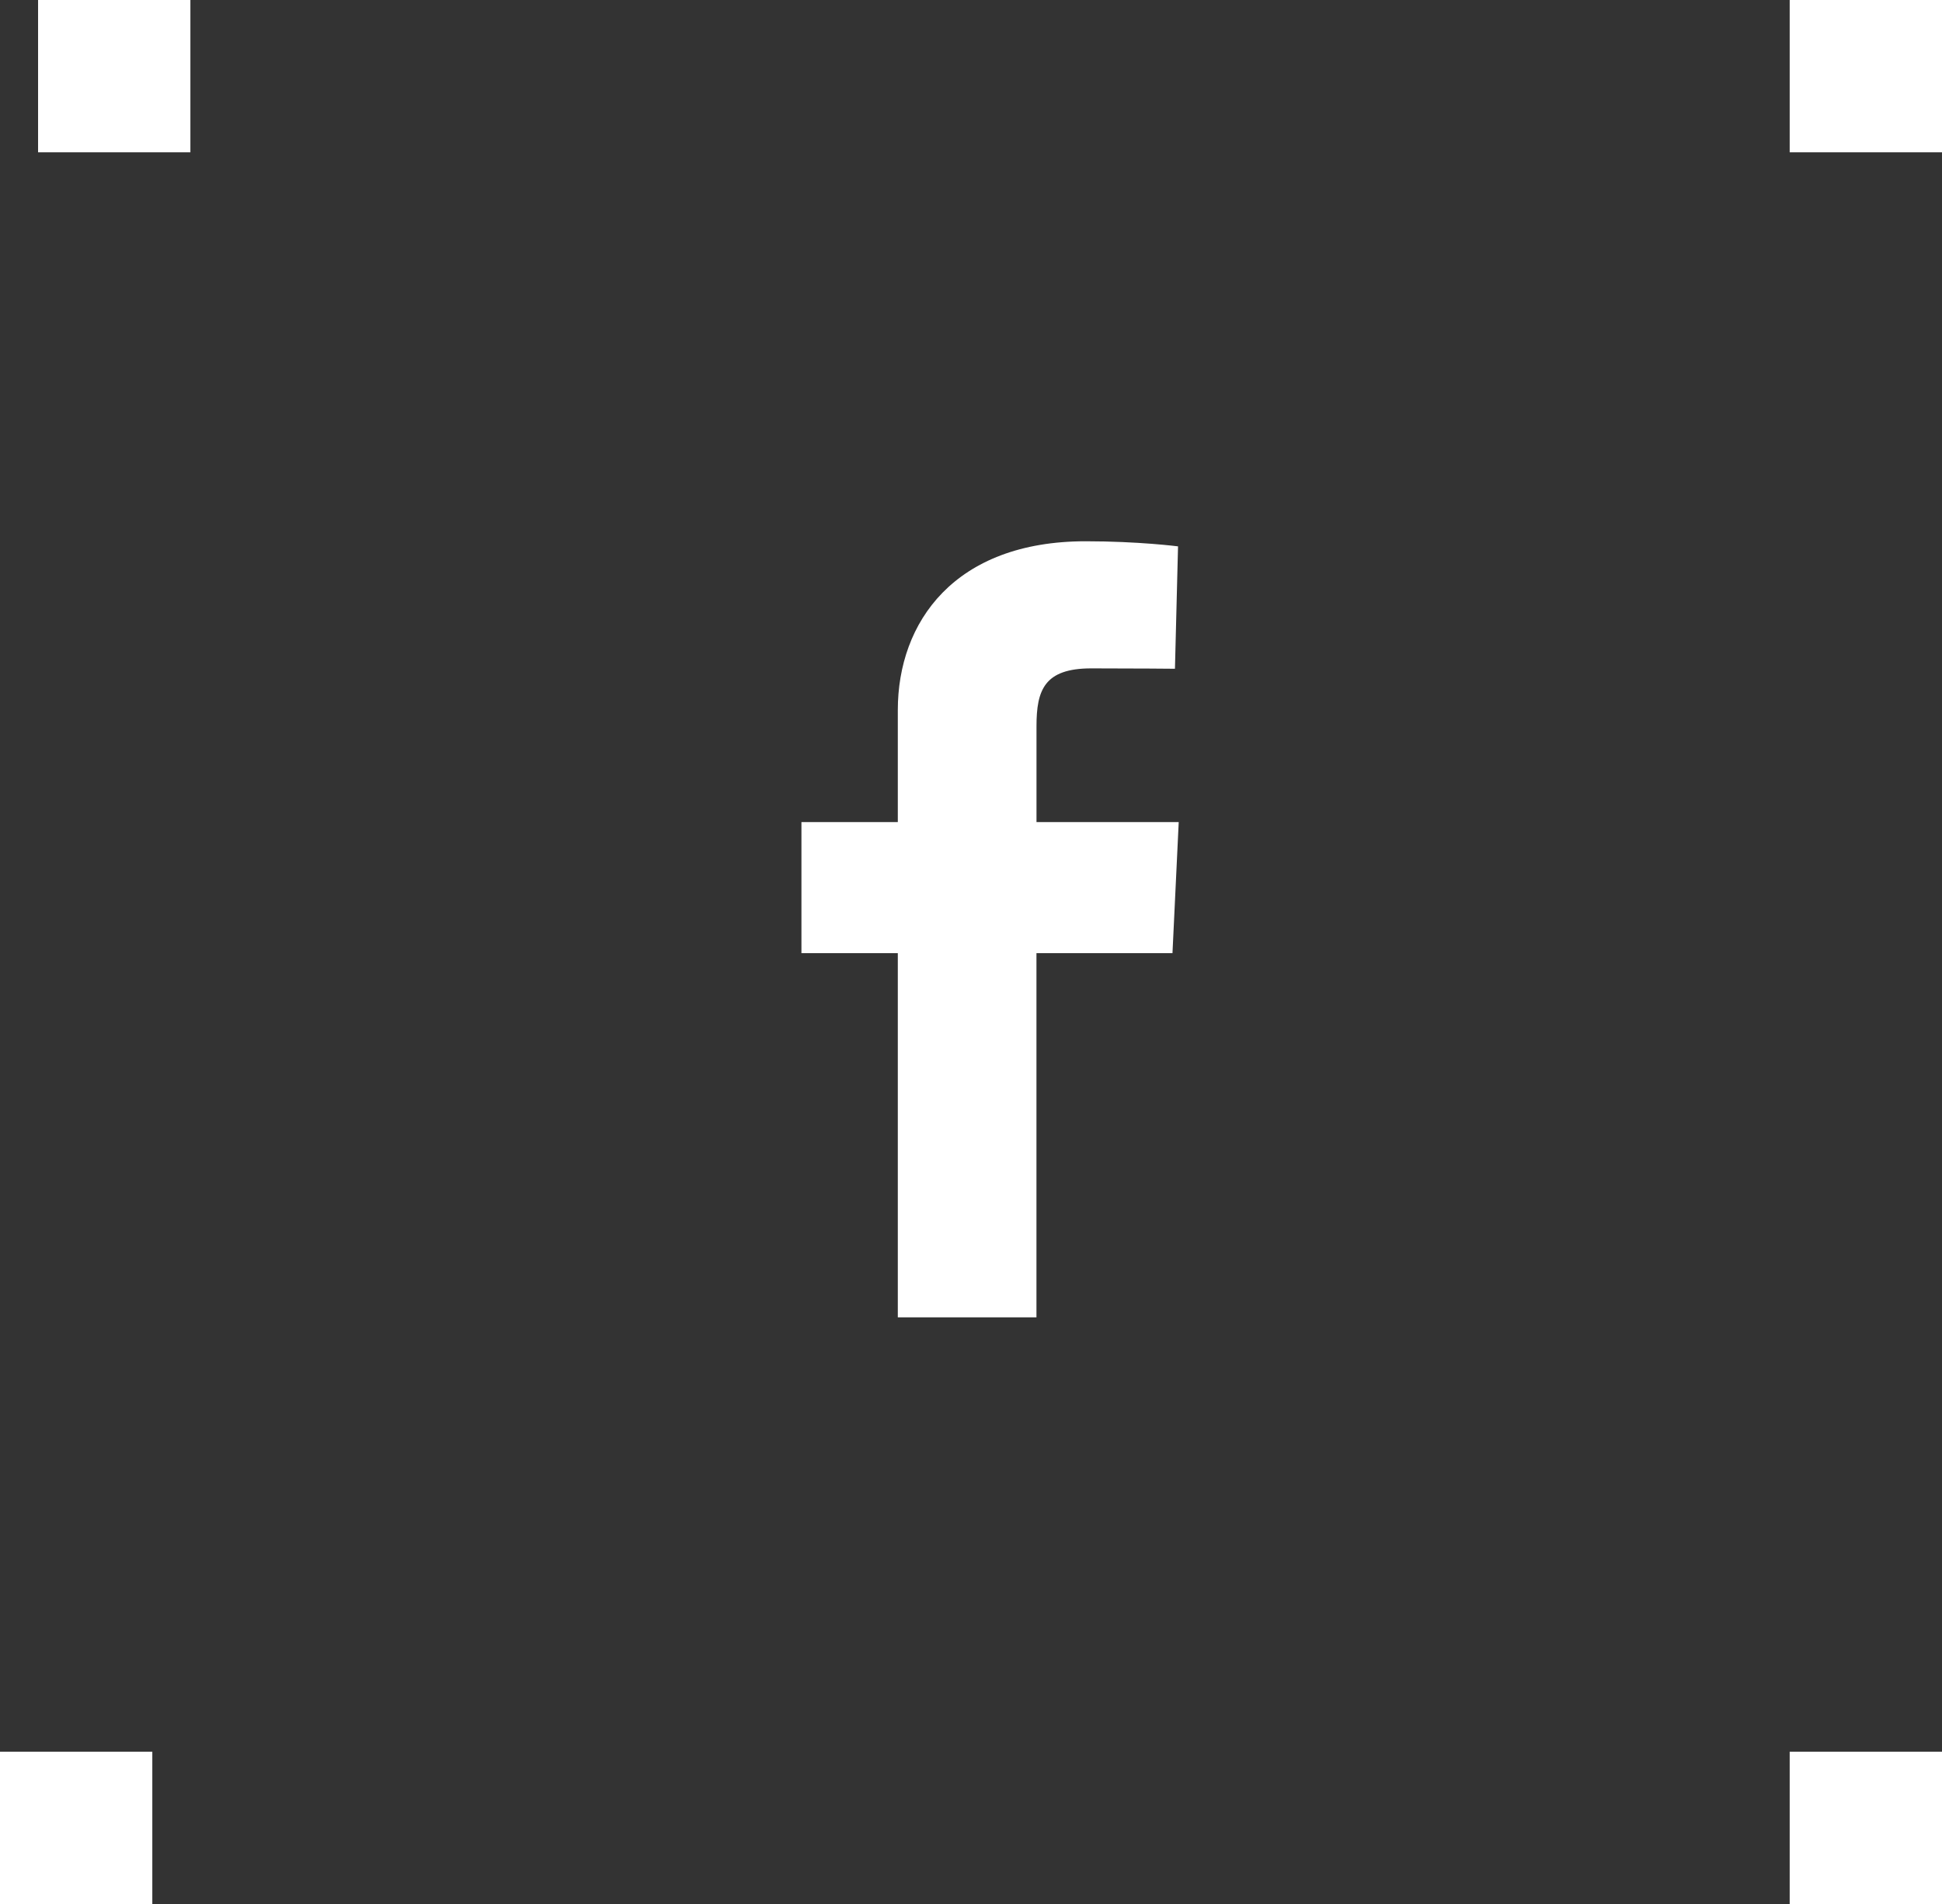
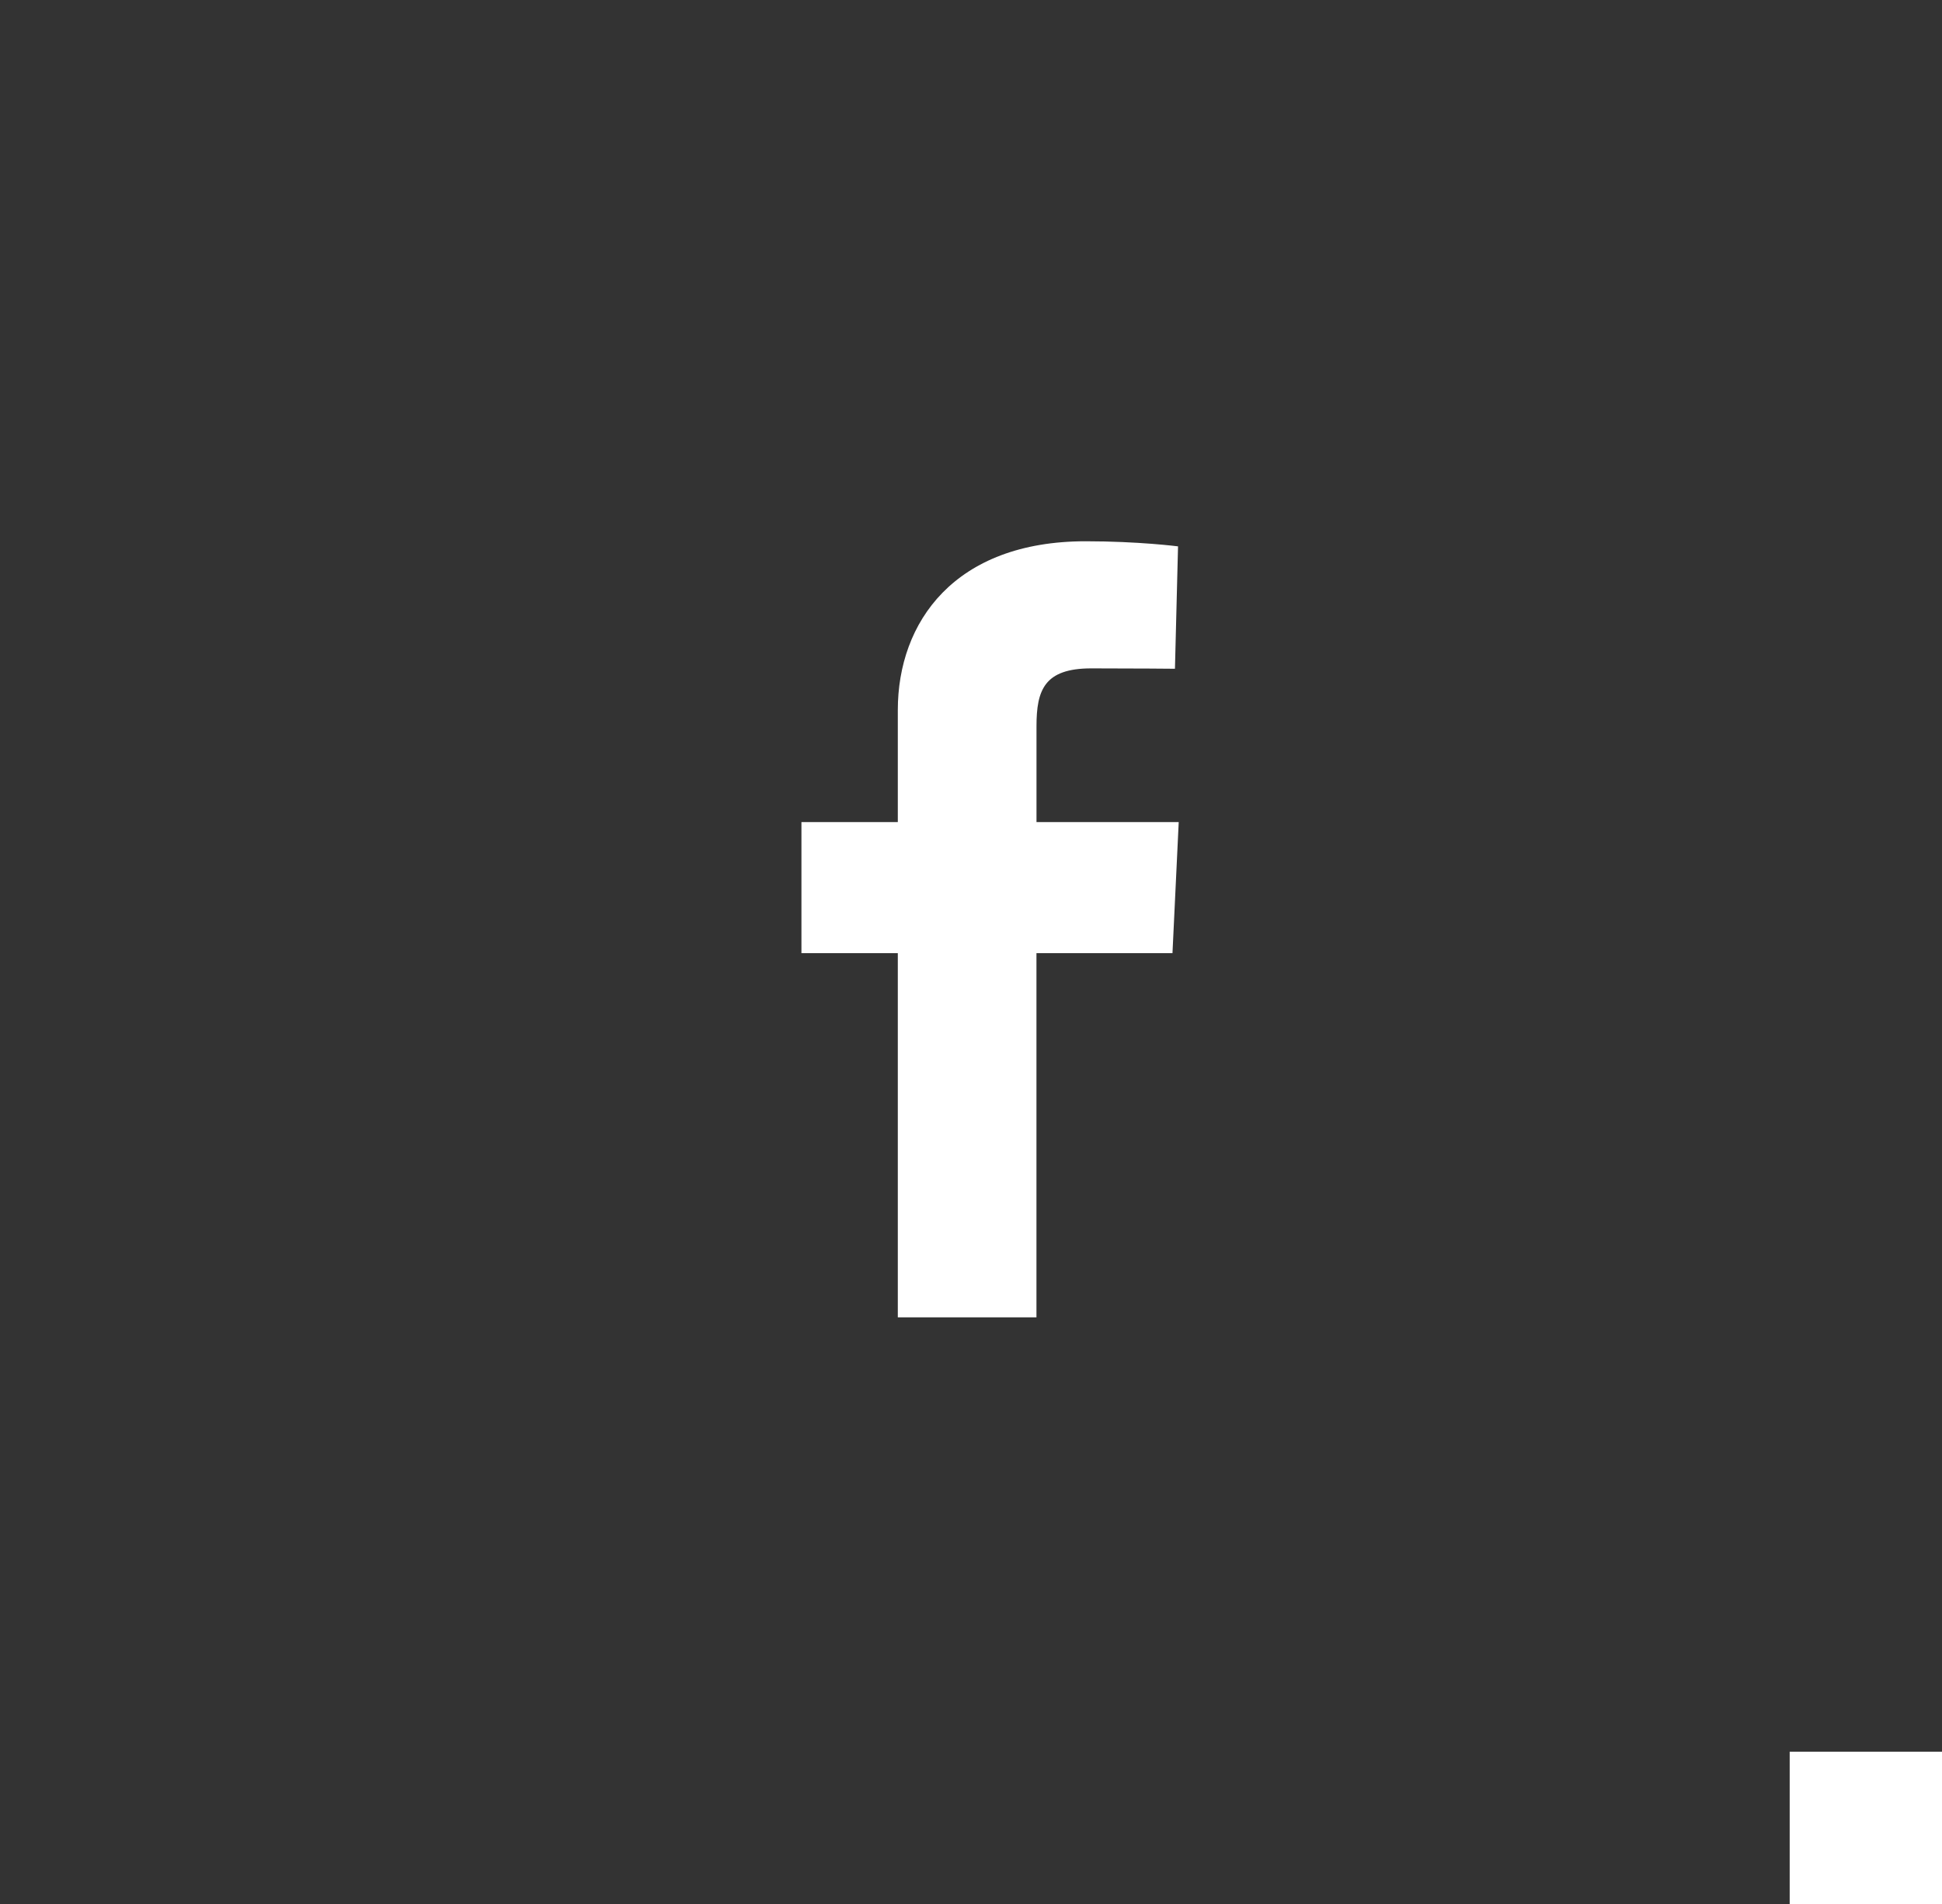
<svg xmlns="http://www.w3.org/2000/svg" width="51px" height="50px" viewBox="0 0 51 50" version="1.1">
  <rect x="0" y="0" width="51" height="50" fill="#333333" stroke="none" />
  <title>4CB71873-9E3F-4773-A1C6-7B9DF67ECCA2</title>
  <g id="Page-1" stroke="none" stroke-width="1" fill="none" fill-rule="evenodd">
    <g id="Home-Concept-v1.0-b" transform="translate(-1474, -3931)" fill="#FFFFFF">
      <g id="Footer" transform="translate(0, 3824)">
        <g id="Group-4" transform="translate(1399, 107)">
          <g id="social-fb" transform="translate(75, 0)">
            <g id="Play">
-               <rect id="Rectangle" x="1" y="0" width="4" height="4" />
-               <rect id="Rectangle" x="47" y="0" width="4" height="4" />
              <rect id="Rectangle" x="47" y="46" width="4" height="4" />
-               <rect id="Rectangle" x="0" y="46" width="4" height="4" />
            </g>
            <g transform="translate(21, 14)" fill-rule="nonzero" id="Path">
              <path d="M2.578,20.594 L2.578,11.031 L0.047,11.031 L0.047,7.588 L2.578,7.588 C2.578,7.588 2.578,6.176 2.578,4.647 C2.578,2.337 4.069,0.214 7.511,0.214 C8.906,0.214 9.937,0.348 9.937,0.348 L9.856,3.562 C9.856,3.562 8.806,3.552 7.659,3.552 C6.421,3.552 6.22,4.126 6.22,5.074 C6.22,5.826 6.22,3.473 6.22,7.589 L9.955,7.589 L9.791,11.031 L6.219,11.031 L6.219,20.595 L2.578,20.594 L2.578,20.594 Z" />
            </g>
          </g>
        </g>
      </g>
    </g>
  </g>
</svg>